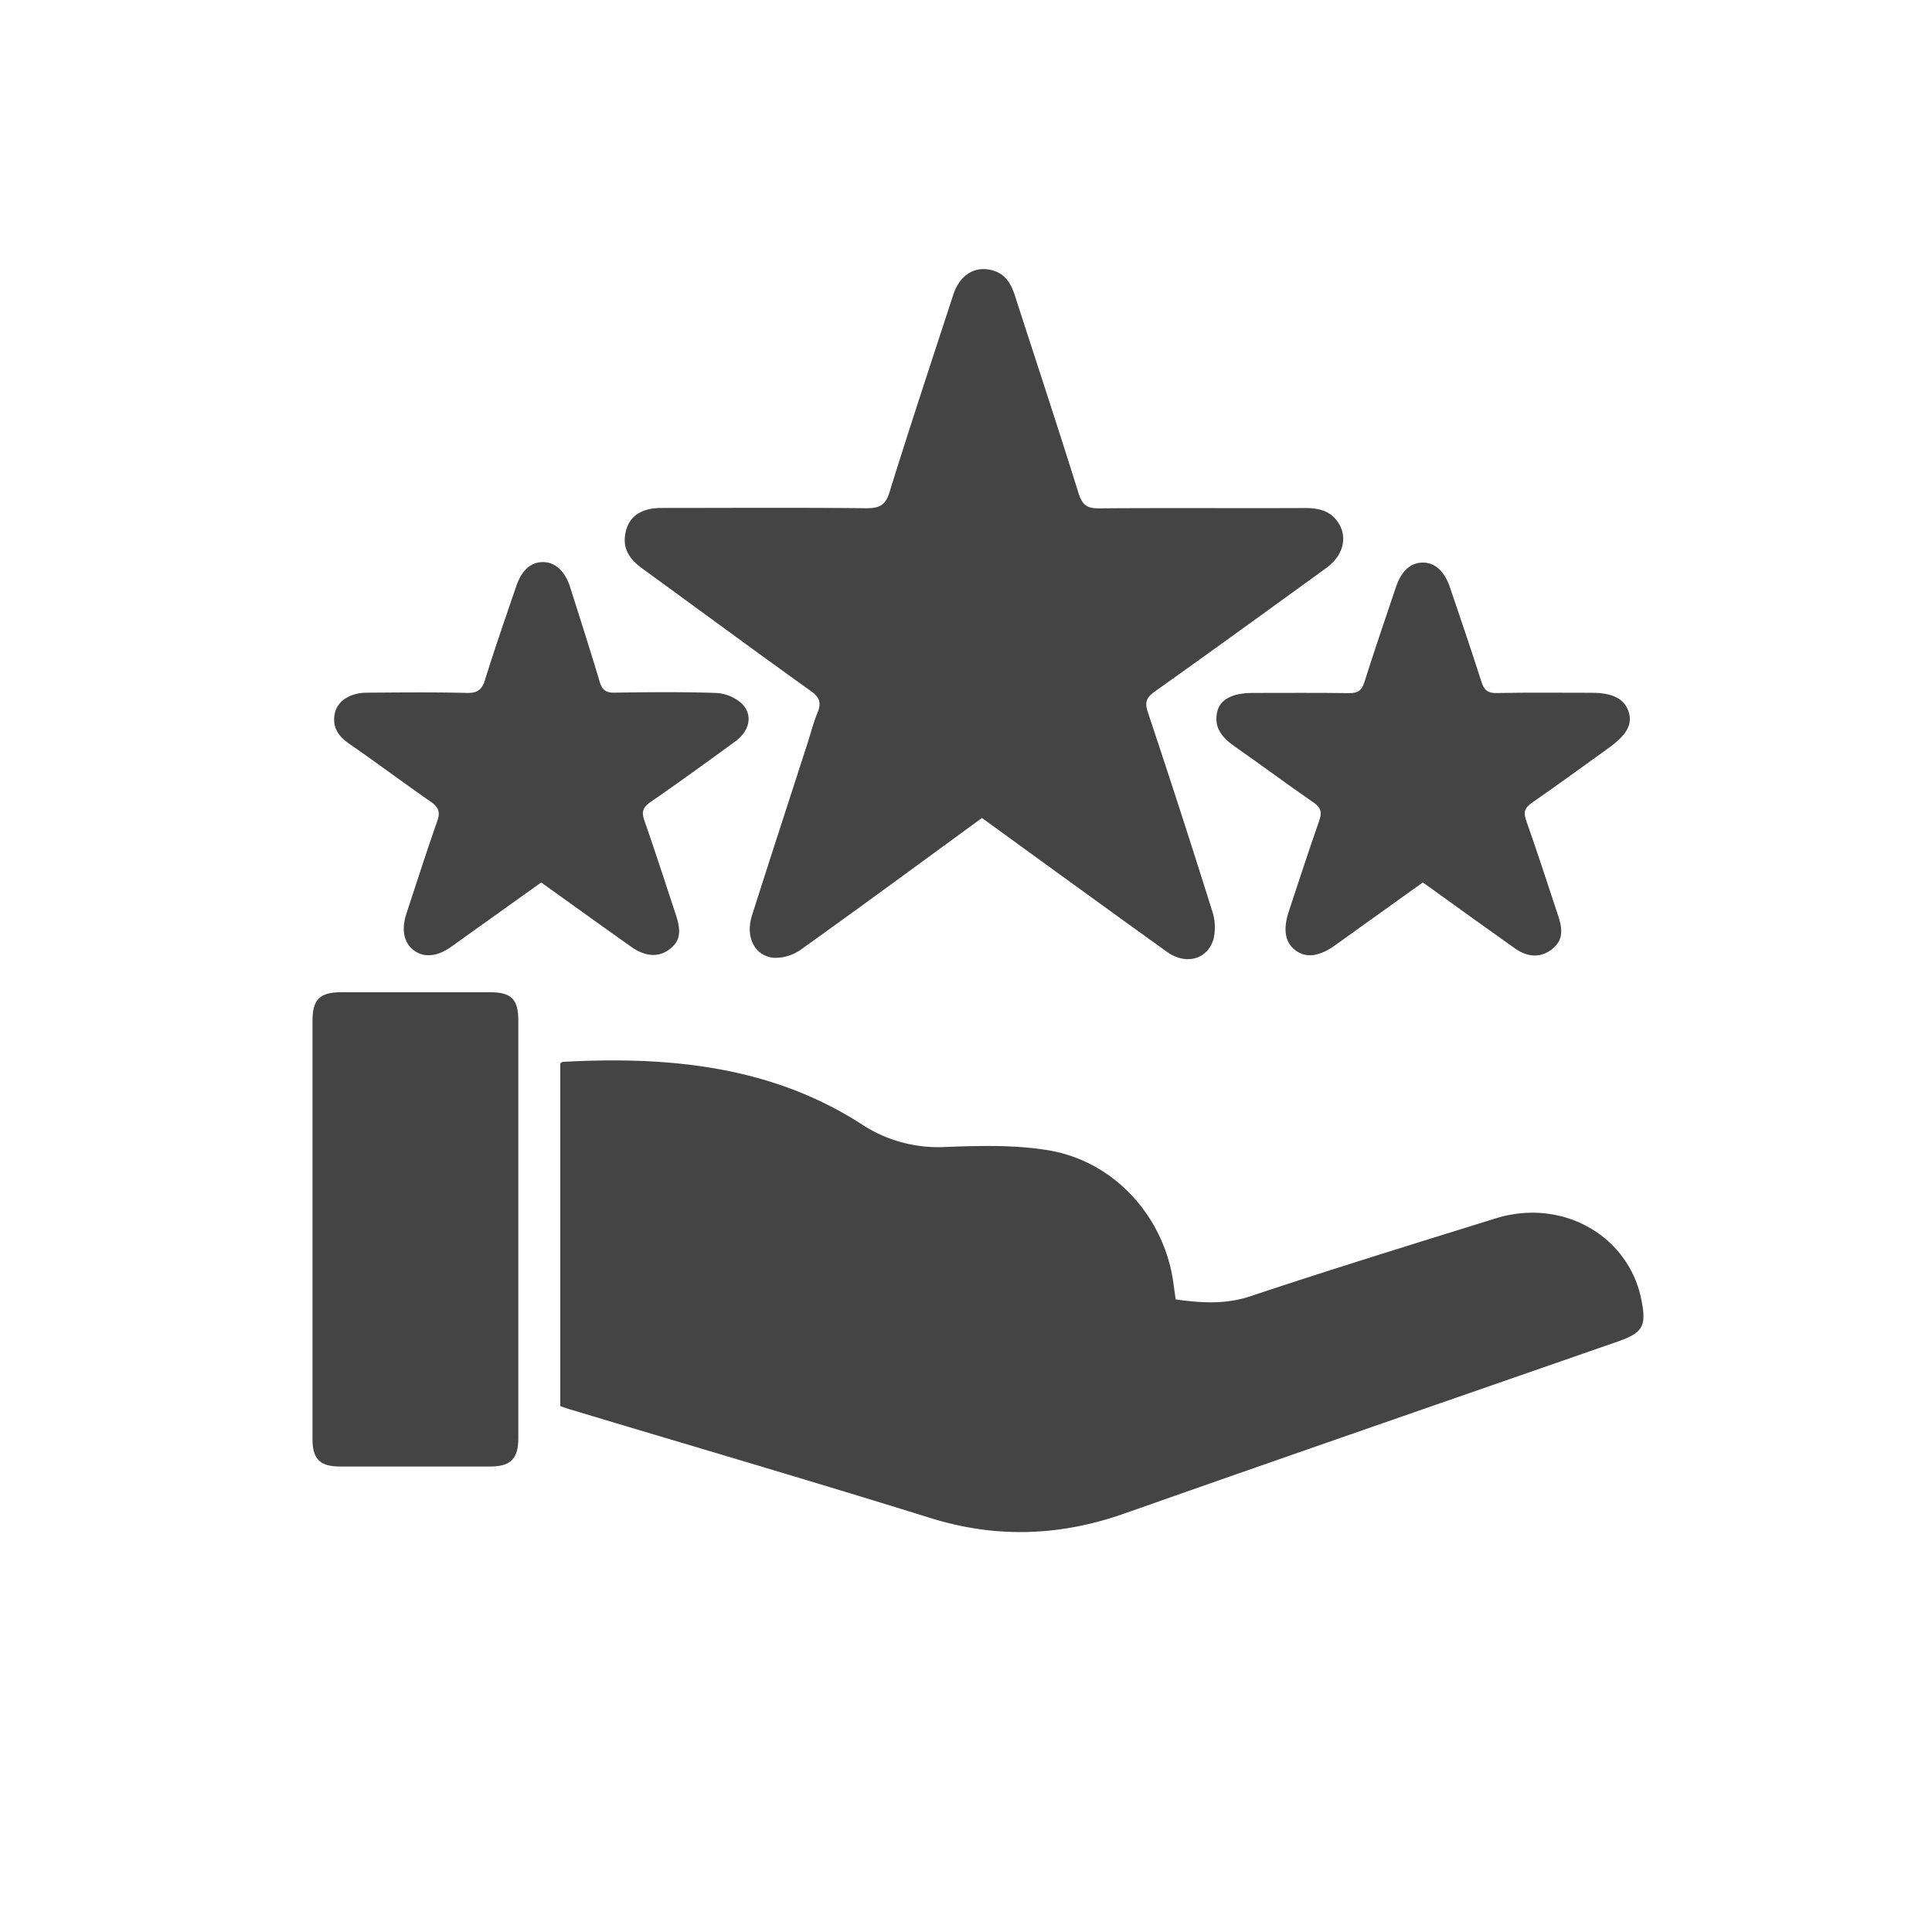
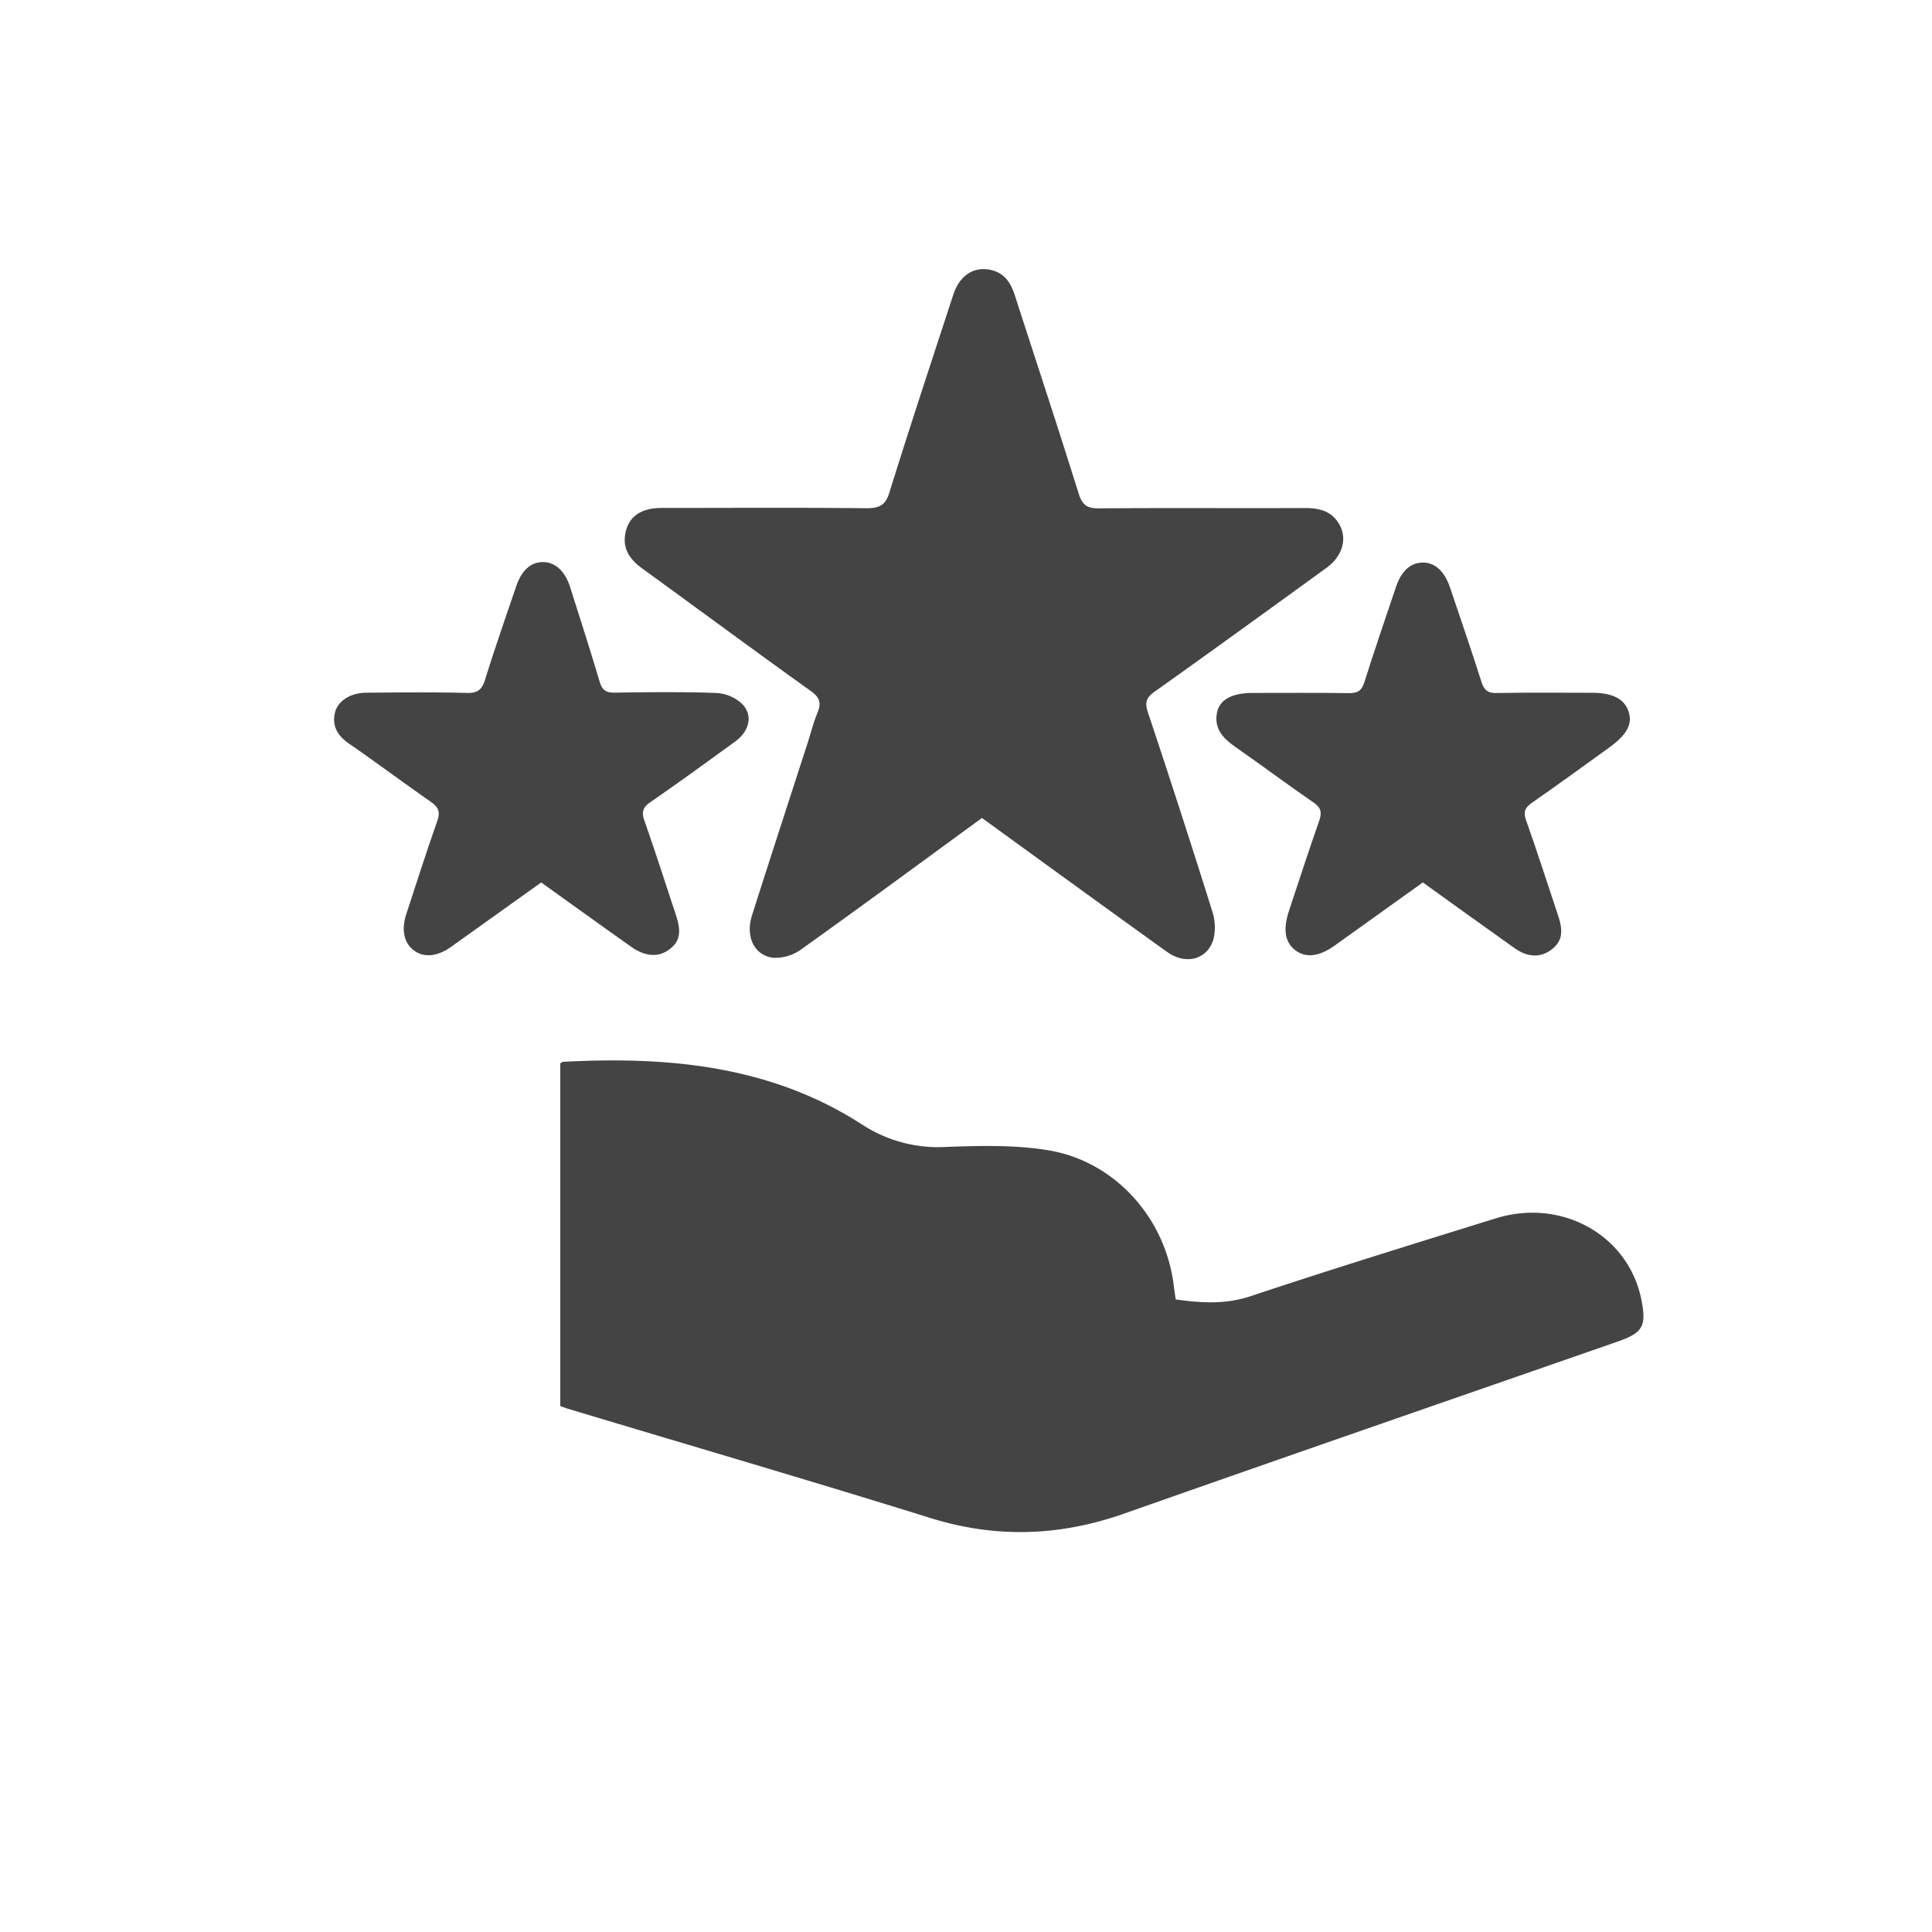
<svg xmlns="http://www.w3.org/2000/svg" id="Capa_1" data-name="Capa 1" viewBox="0 0 500 500">
  <title>Iconos</title>
  <path fill="#444444" d="M145,363.89V275.22c.26-.18.44-.4.63-.41,27.21-1.48,53.76.95,77.34,16.13a36,36,0,0,0,22,5.88c8.75-.32,17.69-.55,26.27.86,17.25,2.83,30.28,17.42,32.49,34.76.16,1.26.35,2.51.54,3.85,6.64.93,12.89,1.34,19.48-.87,21-7,42.19-13.53,63.35-20.11,17.15-5.33,34.4,4.41,37.7,21.12,1.35,6.81.37,8.5-6.21,10.79-42.5,14.79-85,29.47-127.48,44.44-16.72,5.9-33.21,6.52-50.25,1.22-31.07-9.67-62.3-18.8-93.47-28.17C146.62,364.49,145.88,364.2,145,363.89Z" />
  <path fill="#444444" d="M254.13,211.69c-15.73,11.48-31.17,22.86-46.77,34a11.44,11.44,0,0,1-7.23,2.18c-5-.59-7.25-5.55-5.5-11,4.72-14.84,9.55-29.65,14.34-44.47.85-2.63,1.52-5.34,2.58-7.89s.64-4-1.72-5.68c-14.66-10.49-29.15-21.2-43.73-31.79-3-2.21-4.95-4.86-4.29-8.77.74-4.47,3.93-6.81,9.38-6.81,17.68,0,35.37-.12,53.05.07,3.45,0,5-.85,6-4.27,5.31-17.07,10.92-34,16.47-51,1.7-5.22,5.7-7.57,10.25-6.26,3.44,1,4.78,3.65,5.78,6.75,5.49,17,11.12,34,16.44,51.06,1,3.07,2.33,3.78,5.31,3.75,17.8-.14,35.6,0,53.4-.08,3.57,0,6.67.8,8.62,4.05,2.27,3.78,1,8.38-3.25,11.45-14.78,10.72-29.55,21.44-44.42,32-2.14,1.53-2.63,2.75-1.78,5.32q8.54,25.6,16.62,51.36a13.48,13.48,0,0,1,.38,7.35c-1.56,5.35-7.18,6.8-12,3.36-10.42-7.47-20.79-15-31.18-22.52Z" />
-   <path fill="#444444" d="M80.87,318q0-26.88,0-53.74c0-5.61,1.87-7.47,7.47-7.47q19.25,0,38.48,0c5.47,0,7.32,1.79,7.32,7.26q0,54.07,0,108.17c0,5.36-2,7.31-7.34,7.31q-19.41,0-38.83,0c-5.16,0-7.1-1.92-7.1-7.1Q80.85,345.24,80.87,318Z" />
  <path fill="#444444" d="M368.23,228.37,345.4,244.72c-4,2.86-7.45,3.27-10.15,1.22s-3.26-5.37-1.68-10.16c2.58-7.77,5.09-15.56,7.81-23.28.78-2.21.55-3.45-1.47-4.84-6.86-4.71-13.51-9.7-20.33-14.45-3.18-2.21-5.46-4.8-4.6-8.88.7-3.35,4-5,9.23-5,8.32,0,16.64-.07,25,.05,2.23,0,3.21-.68,3.89-2.83,2.6-8.25,5.41-16.43,8.17-24.63,1.4-4.15,3.74-6.28,6.88-6.33s5.66,2.14,7.12,6.47c2.73,8.09,5.51,16.16,8.09,24.29.7,2.23,1.65,3.09,4.08,3,8.2-.16,16.4-.06,24.6-.06,5.29,0,8.35,1.58,9.43,4.84s-.4,6-5,9.33c-6.65,4.79-13.28,9.62-20,14.29-1.81,1.26-2.29,2.34-1.52,4.53,2.92,8.26,5.61,16.6,8.37,24.92,1.38,4.16.81,6.64-1.93,8.65s-6,1.93-9.32-.4C384.14,239.84,376.29,234.16,368.23,228.37Z" />
  <path fill="#444444" d="M140.06,228.38l-23.34,16.68c-3.54,2.52-7,2.84-9.57.93s-3.34-5.26-2-9.45c2.64-8,5.18-16,8-24,.87-2.44.33-3.66-1.69-5.06-7-4.86-13.86-10-20.89-14.86-3-2-4.71-4.48-3.9-8.11.7-3.11,4-5.2,8.13-5.24,8.67-.06,17.34-.16,26,.06,2.88.08,4-.92,4.77-3.54,2.49-8,5.28-16,8-24,1.41-4.16,3.74-6.28,6.87-6.32s5.76,2.22,7.11,6.48c2.58,8.14,5.19,16.26,7.63,24.44.63,2.12,1.57,2.91,3.84,2.87,8.78-.13,17.56-.23,26.33.08a10.71,10.71,0,0,1,6.65,2.77c2.94,2.93,2,7.07-1.7,9.77-7.28,5.29-14.56,10.6-22,15.72-2,1.39-2.29,2.6-1.51,4.83,2.82,8.05,5.43,16.18,8.11,24.28,1.51,4.55,1.06,6.94-1.68,9s-6.19,1.94-9.89-.7C155.68,239.6,148,234.07,140.06,228.38Z" />
</svg>